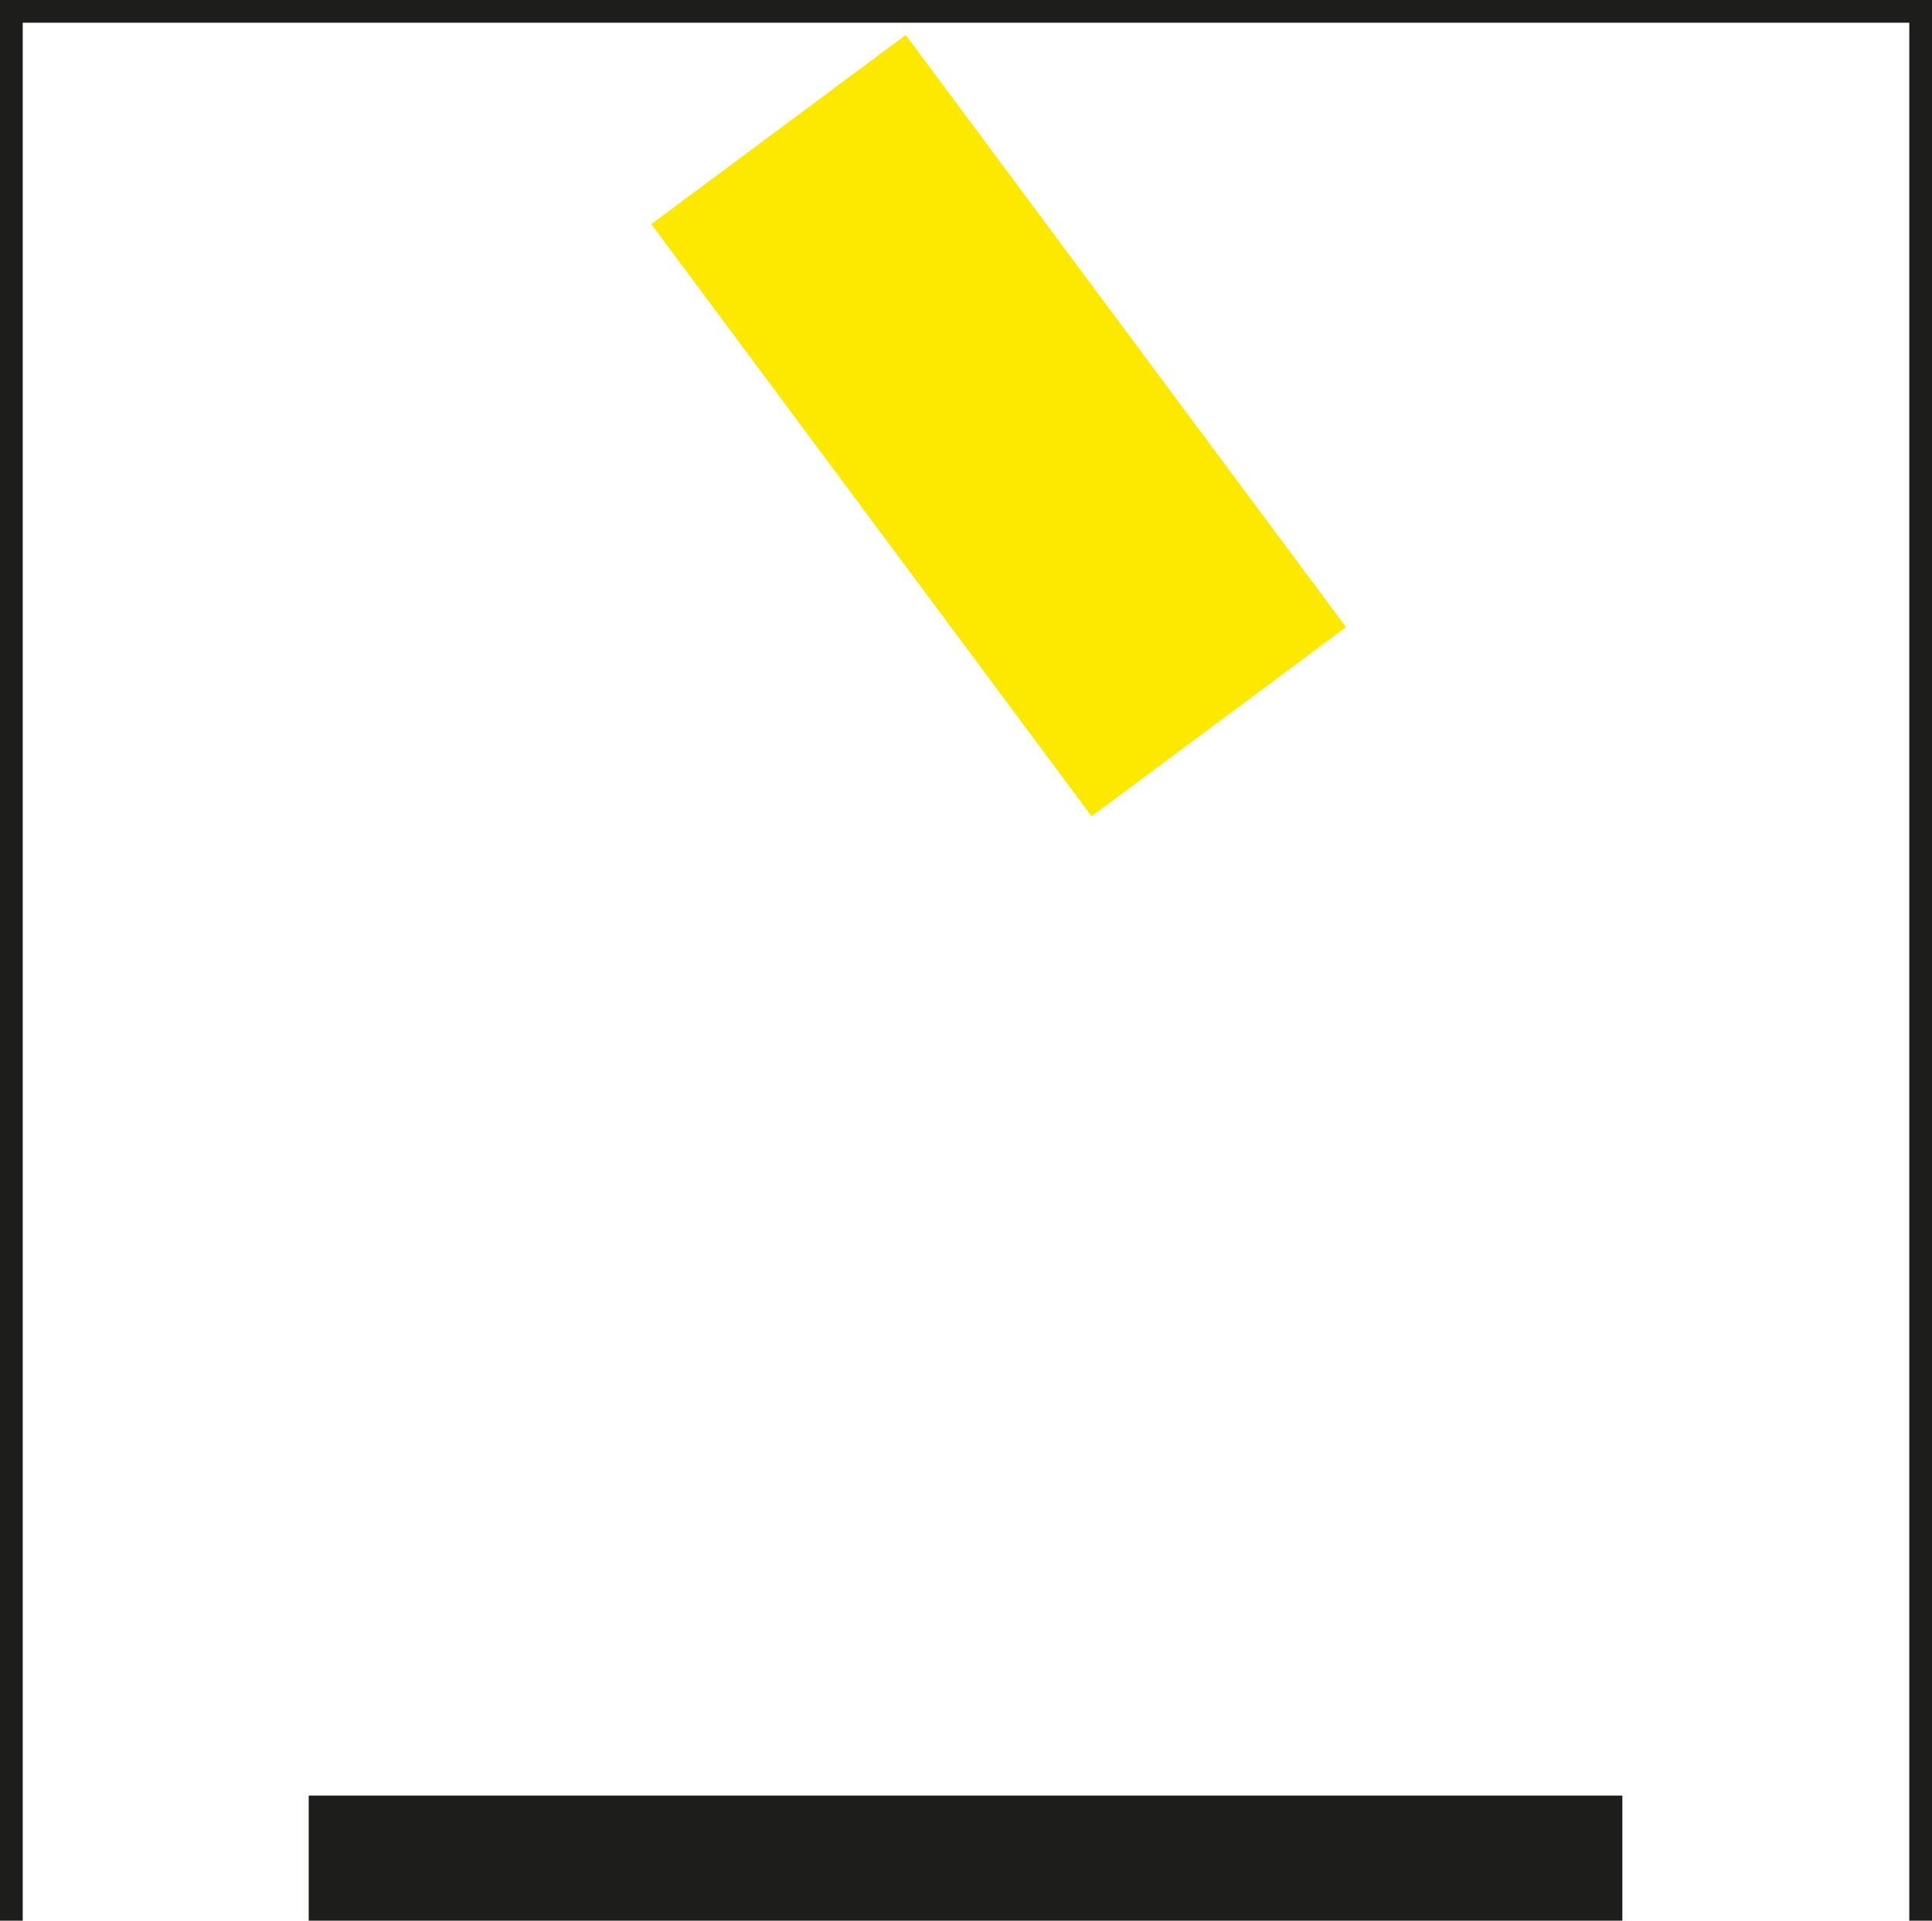
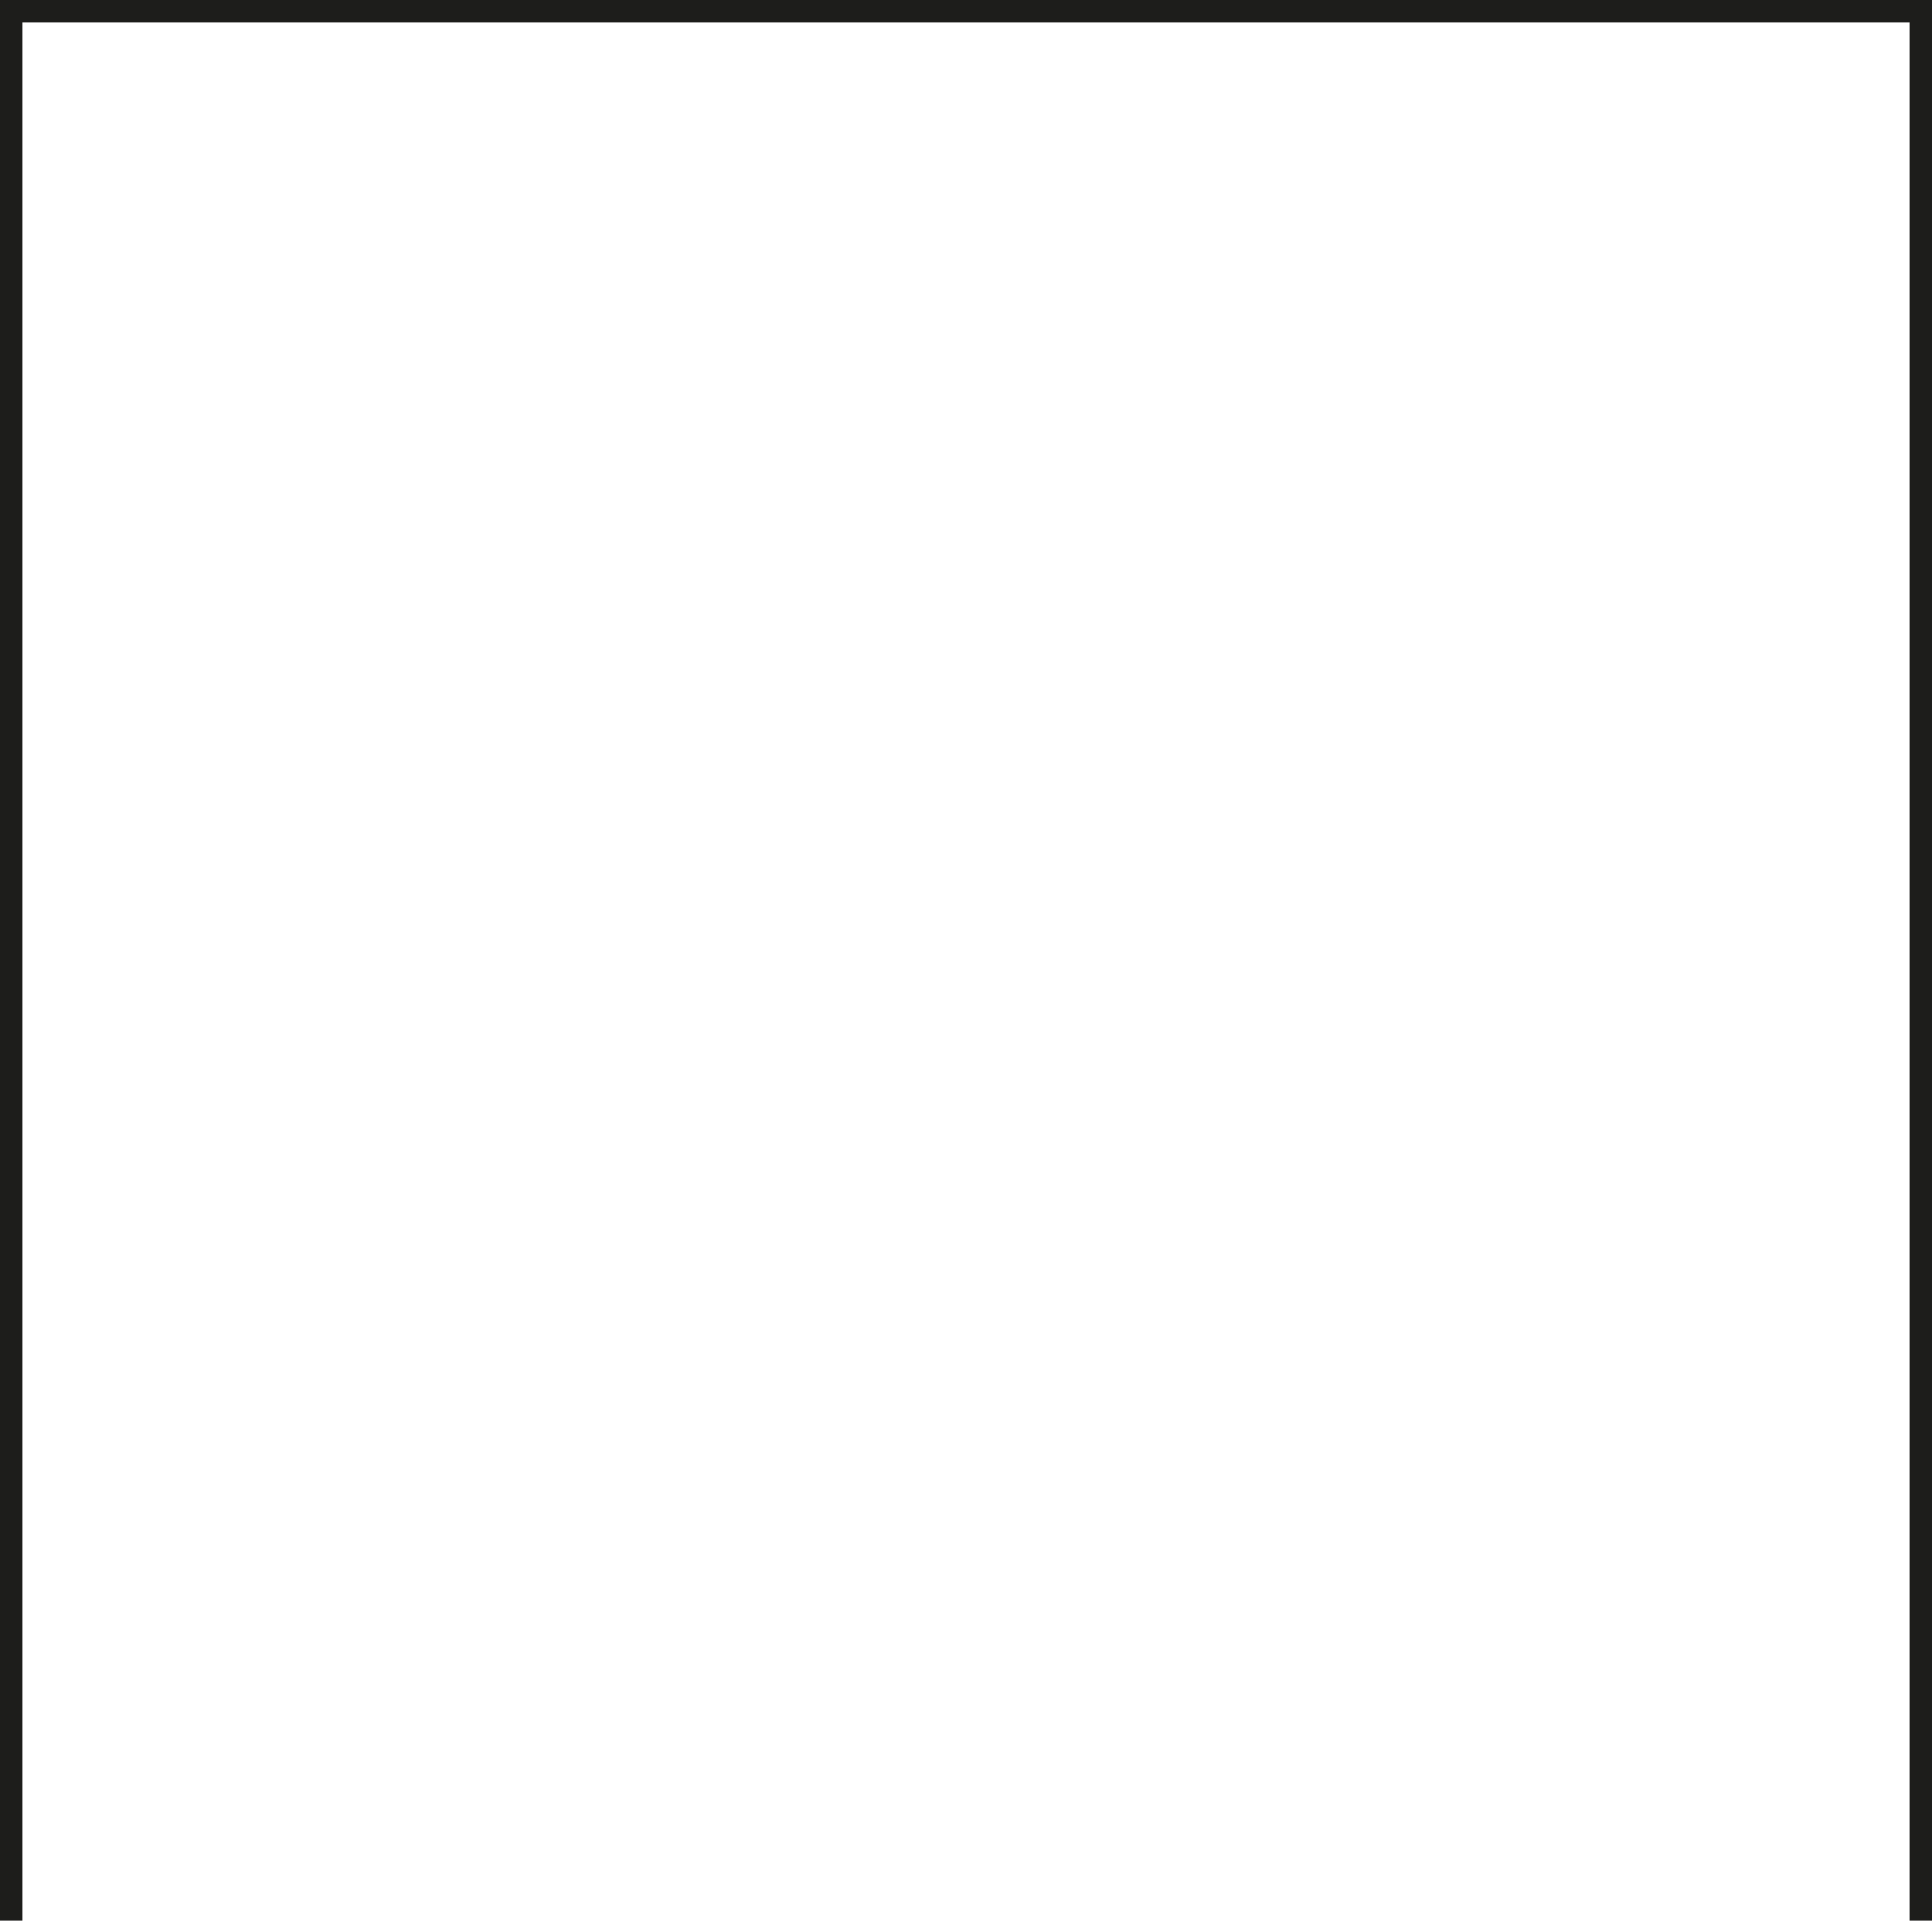
<svg xmlns="http://www.w3.org/2000/svg" id="Livello_2" viewBox="0 0 20.84 20.72">
  <defs>
    <style>.cls-1{fill:none;stroke:#1d1d1b;stroke-miterlimit:10;stroke-width:.25px;}.cls-2{fill:#fde900;}.cls-2,.cls-3{stroke-width:0px;}.cls-3{fill:#1d1d1b;}</style>
  </defs>
  <g id="Livello_1-2">
-     <rect class="cls-3" x="3.33" y="19.37" width="14.17" height="1.35" />
-     <rect class="cls-2" x="6.79" y="2.88" width="7.96" height="3.42" transform="translate(8.03 -6.79) rotate(53.37)" />
    <polyline class="cls-1" points="20.72 20.72 20.72 .12 .12 .12 .12 20.72" />
  </g>
</svg>